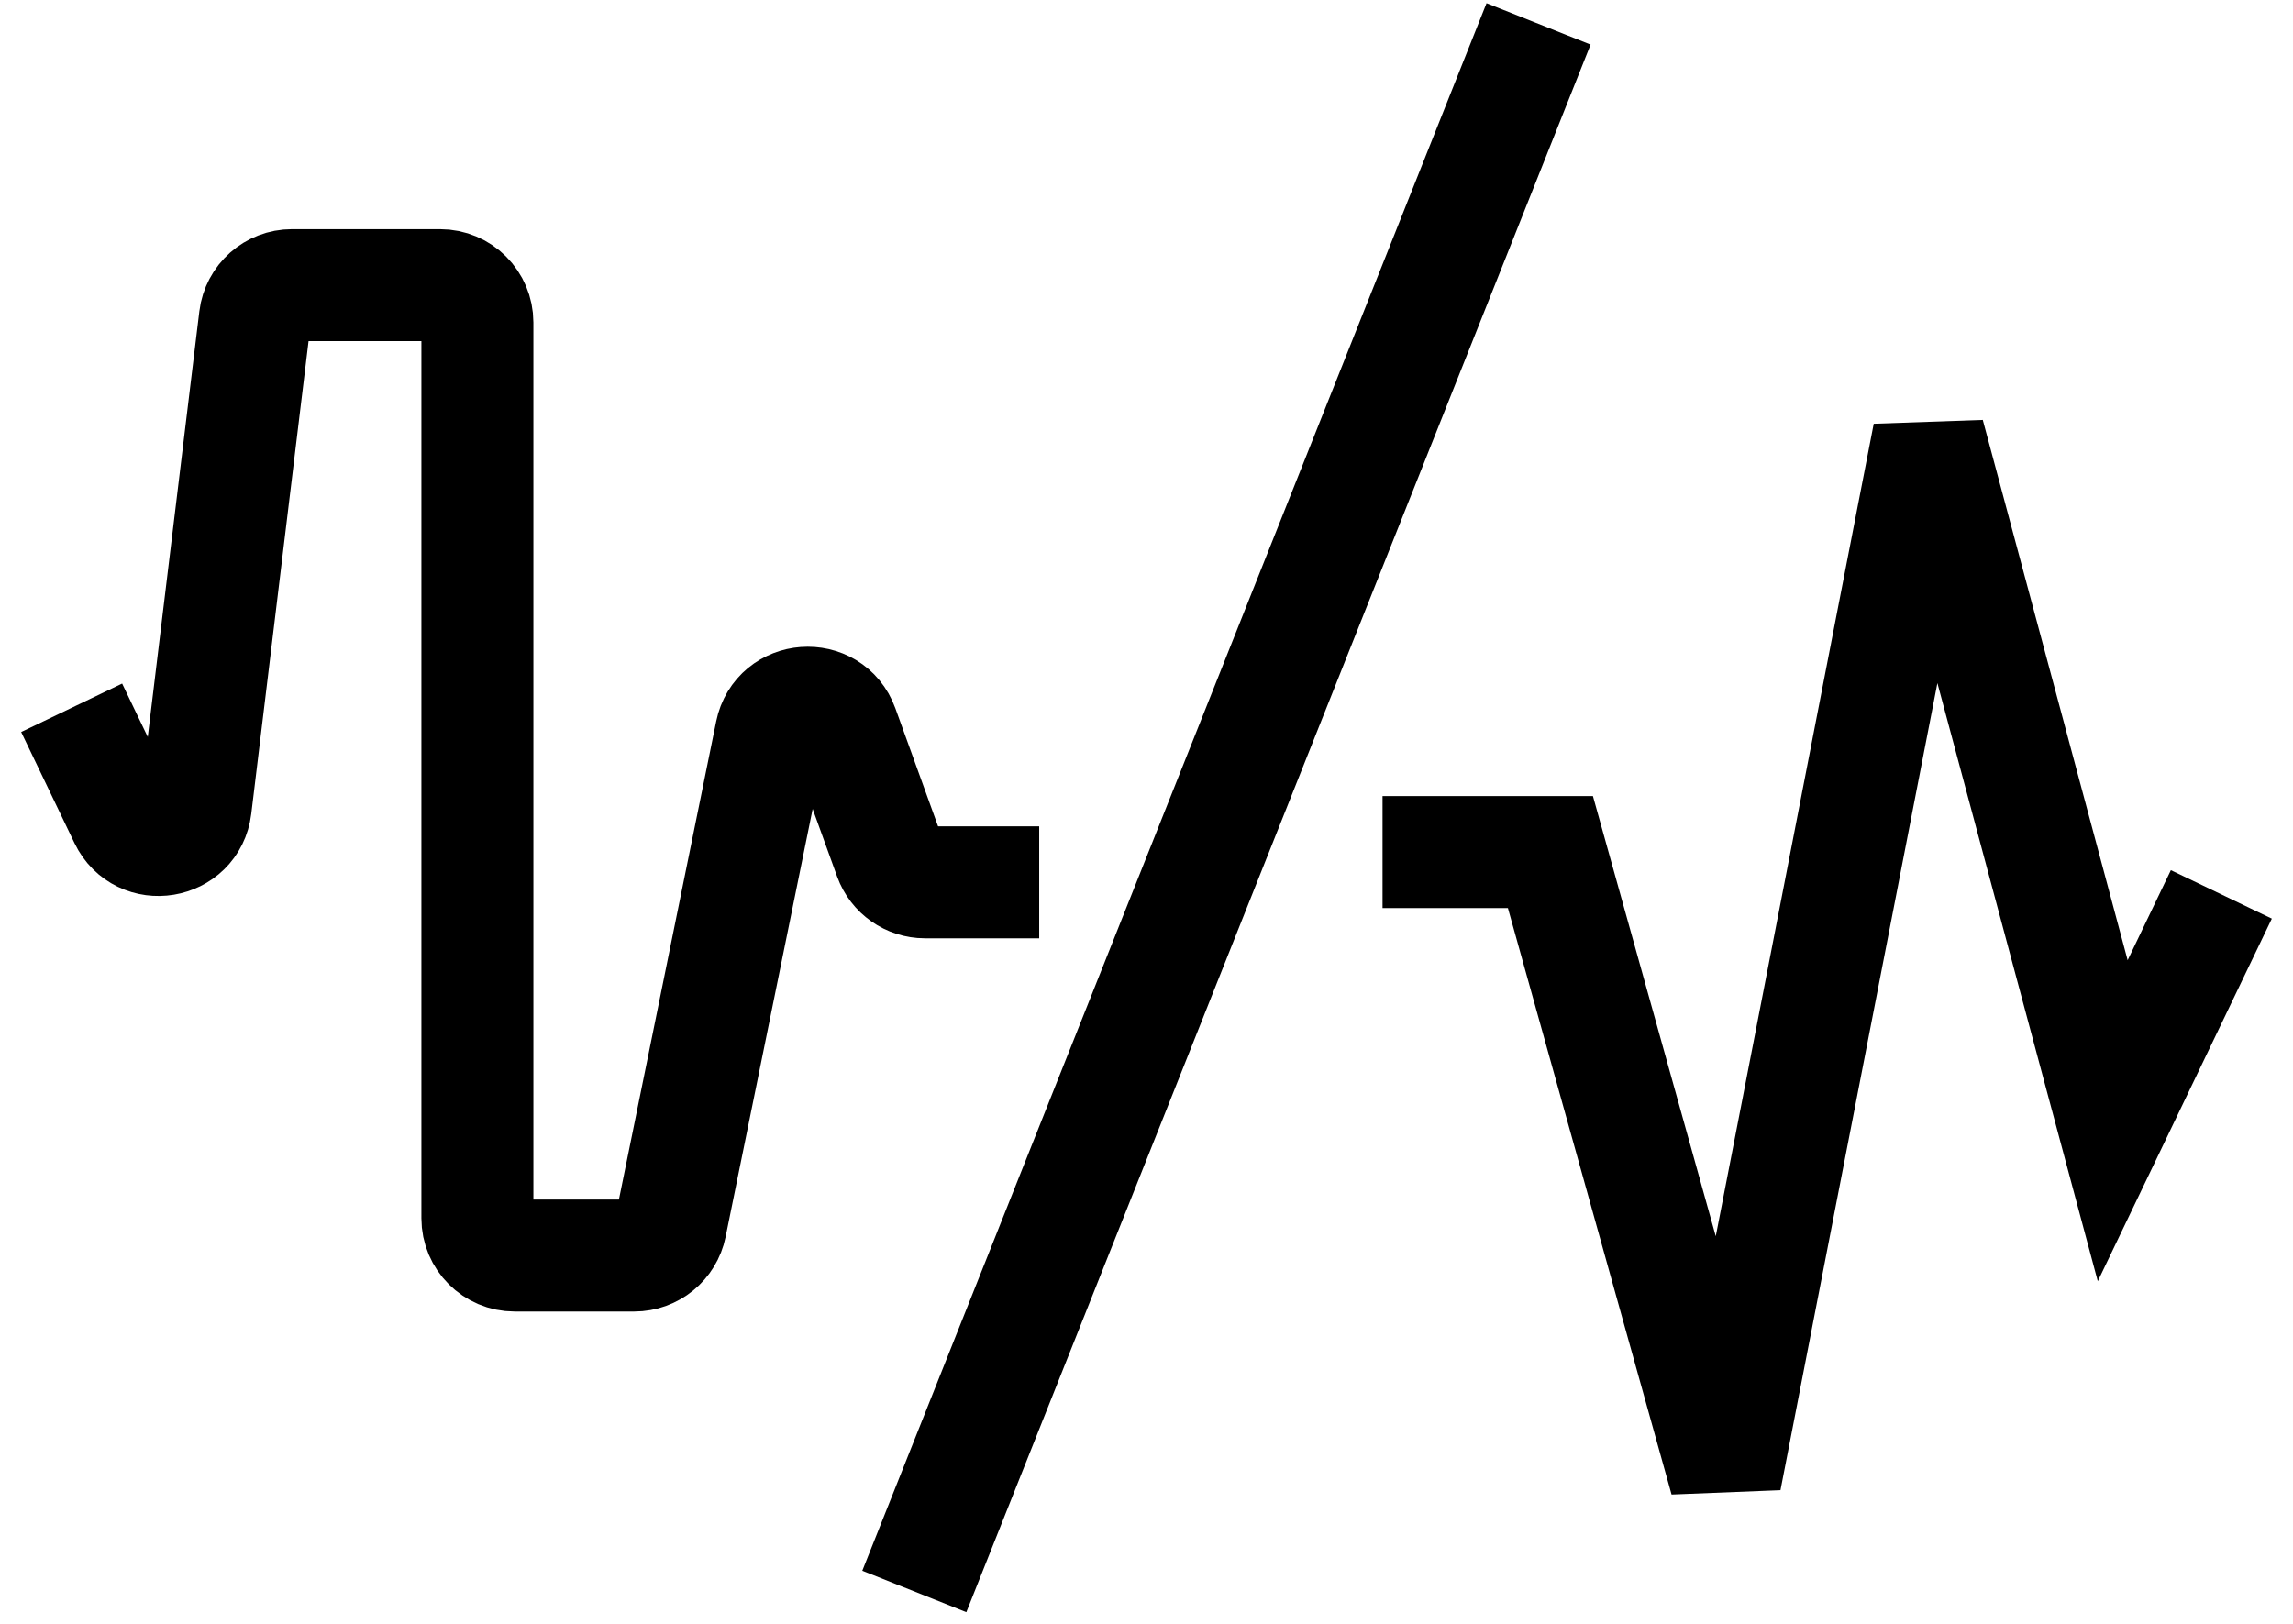
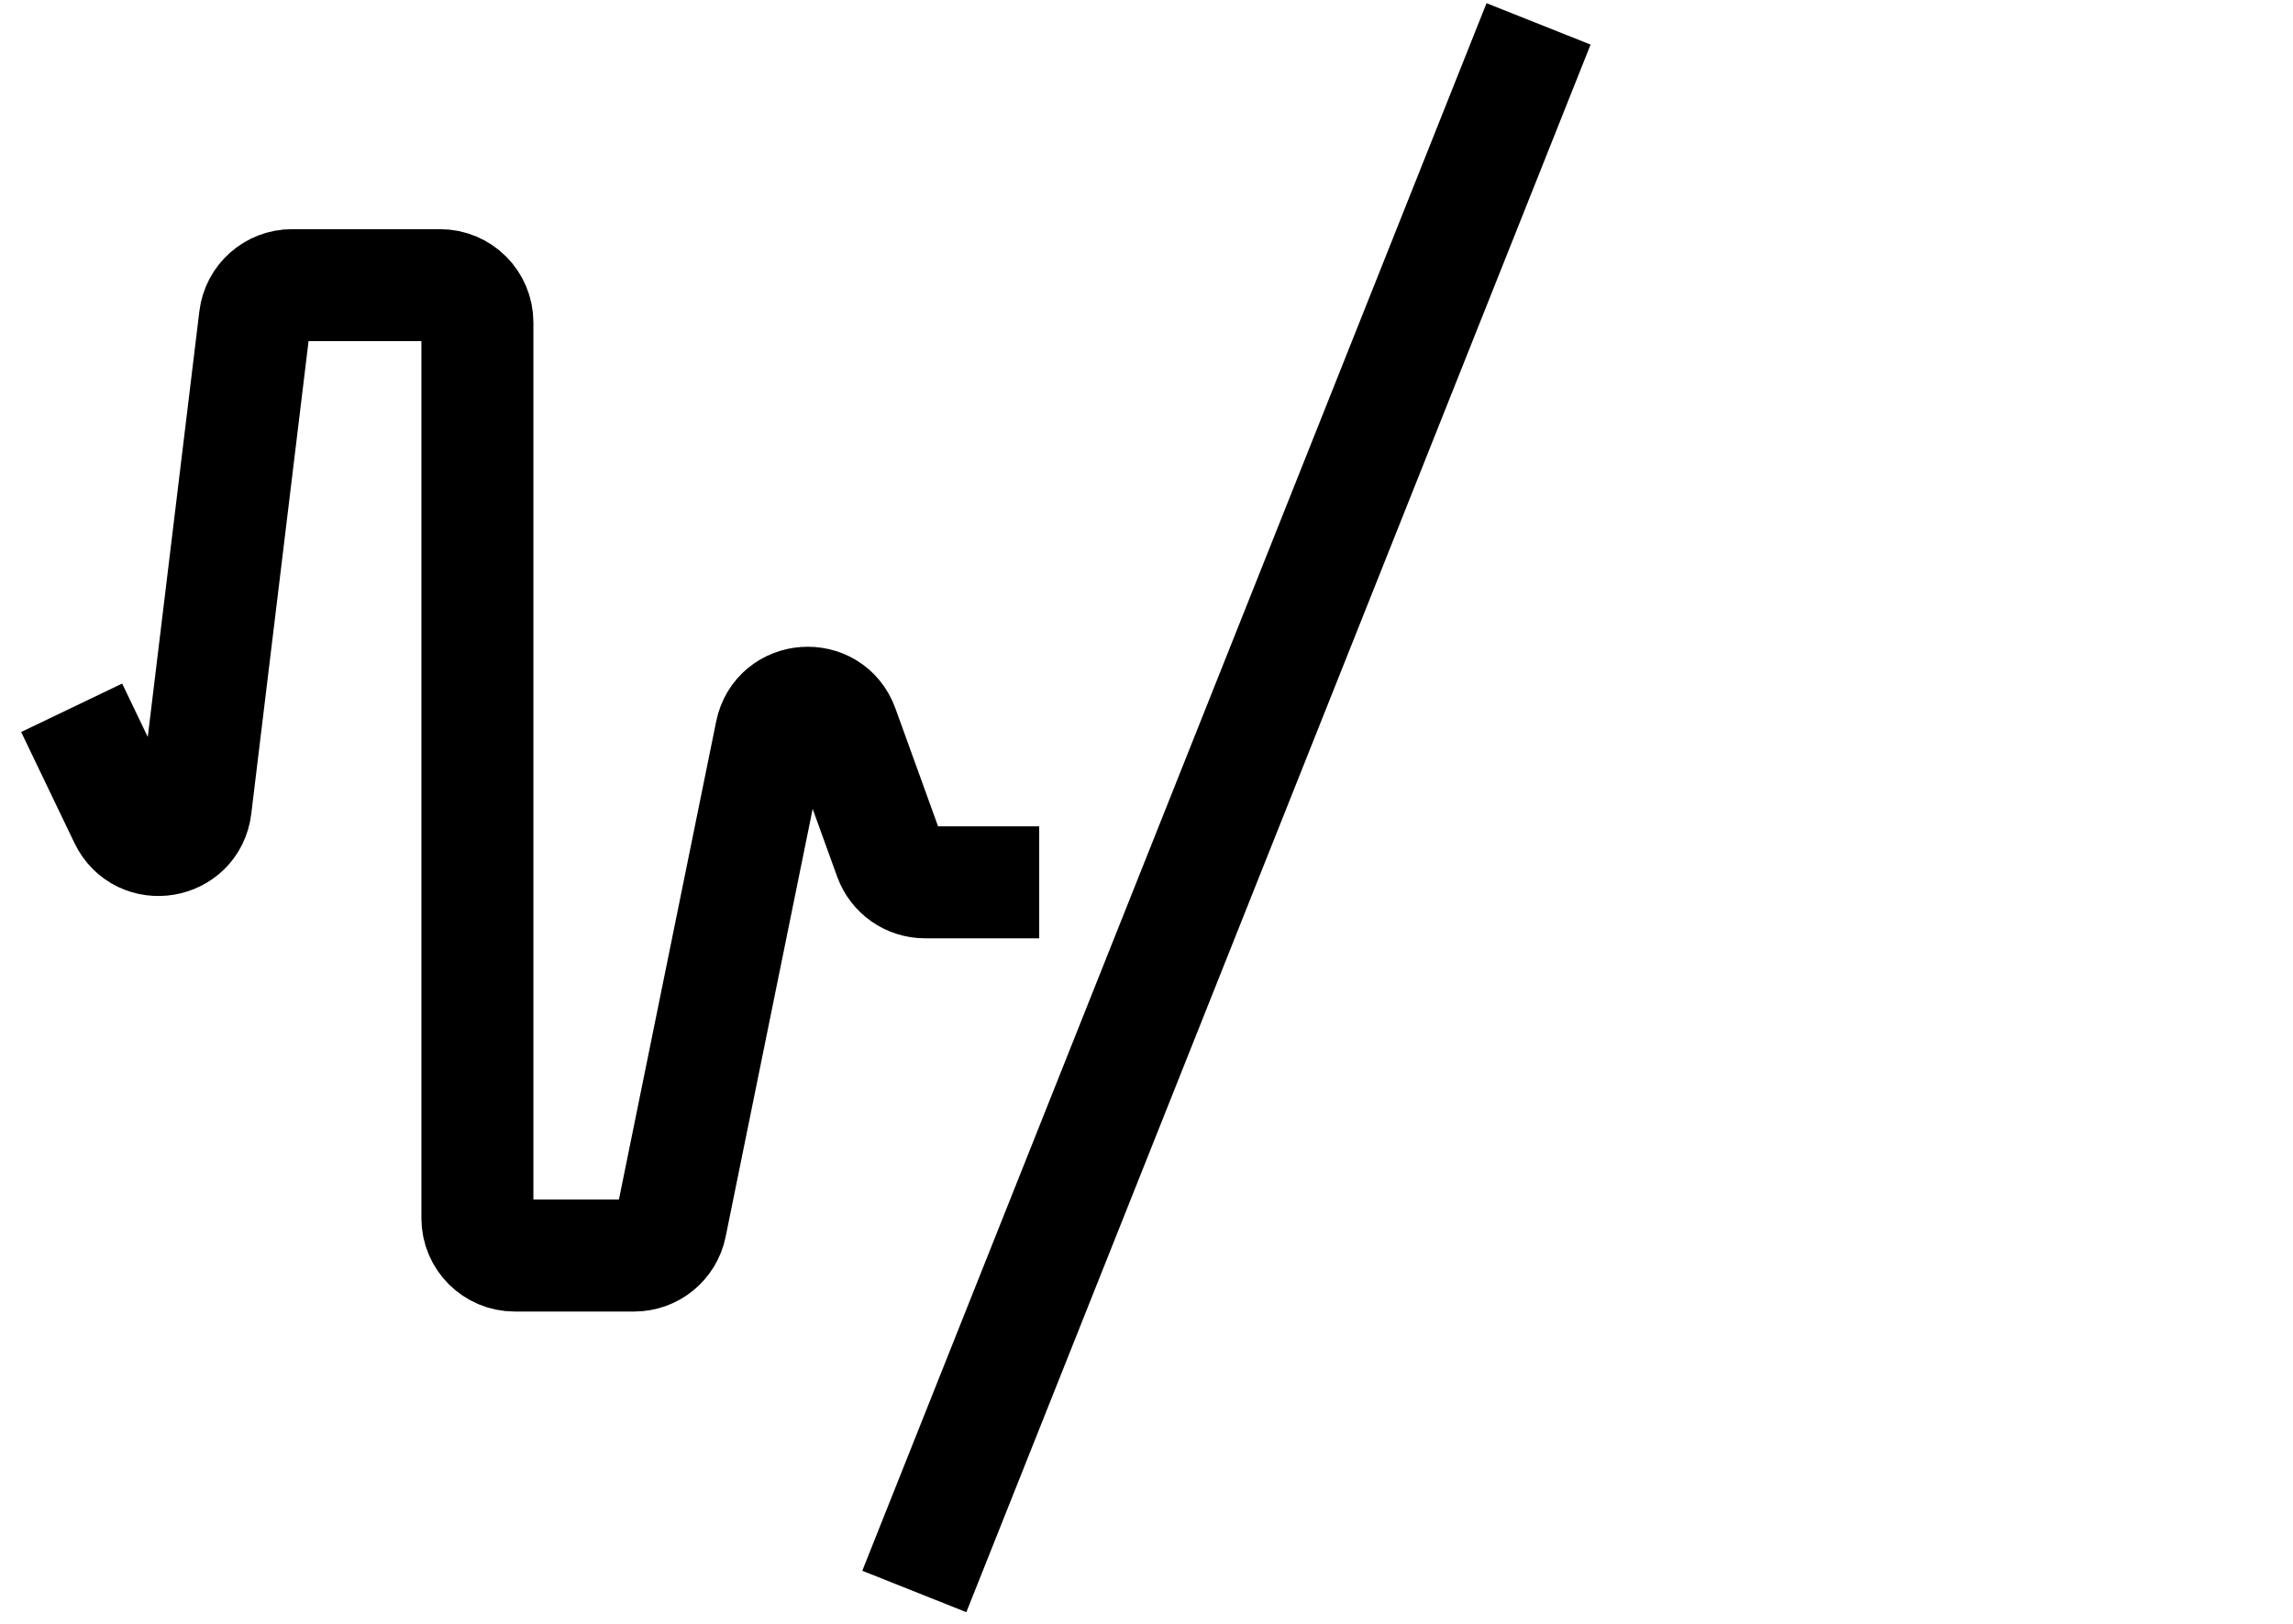
<svg xmlns="http://www.w3.org/2000/svg" width="96" height="68" viewBox="0 0 96 68" fill="none">
  <path d="M3 29.639L5.231 34.288C5.907 35.697 8.004 35.352 8.192 33.8L10.674 13.316C10.769 12.531 11.435 11.941 12.225 11.941H18.424C19.288 11.941 19.987 12.64 19.987 13.504V51.014C19.987 51.877 20.687 52.577 21.55 52.577H26.551C27.294 52.577 27.934 52.054 28.082 51.326L32.281 30.679C32.596 29.132 34.745 28.974 35.282 30.459L37.255 35.916C37.479 36.535 38.067 36.948 38.725 36.948H43.508" stroke="black" stroke-width="4.689" />
  <path d="M64.414 1L38.279 66.644" stroke="black" stroke-width="4.689" />
-   <path d="M93 37.454L88.452 46.931L80.748 18.192L72.241 61.955L64.911 35.682H57.882" stroke="black" stroke-width="4.689" />
</svg>